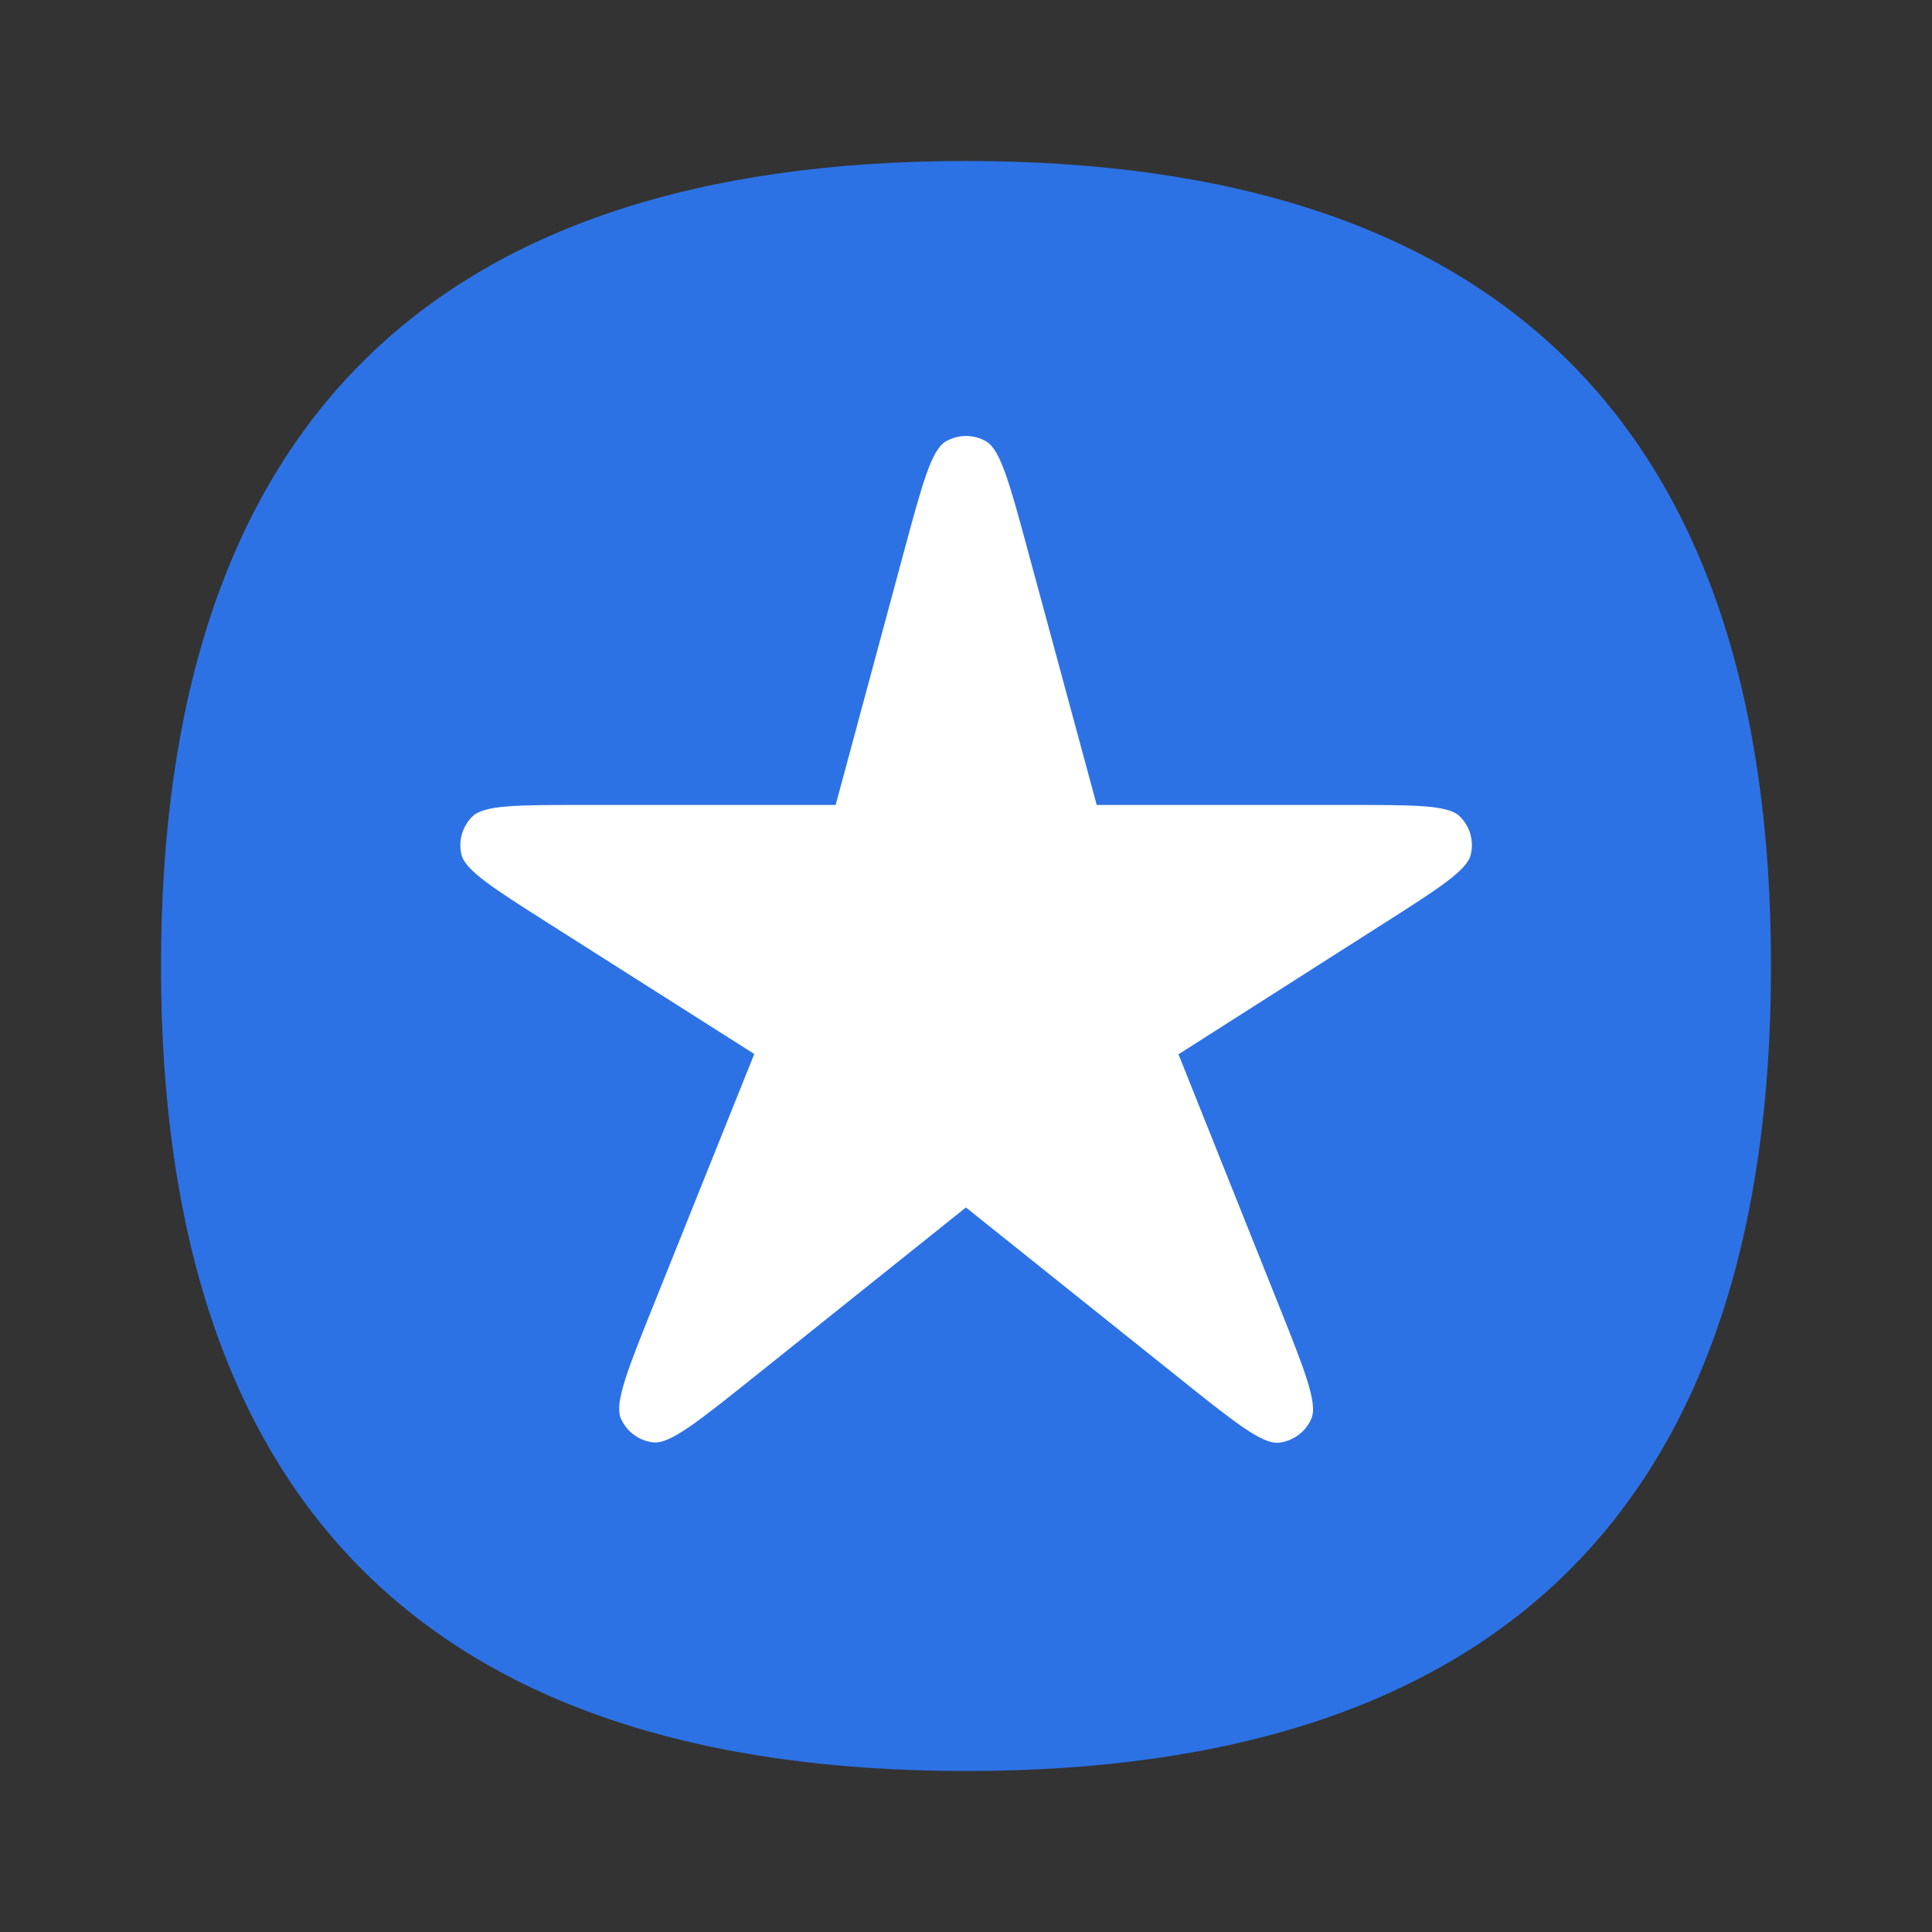
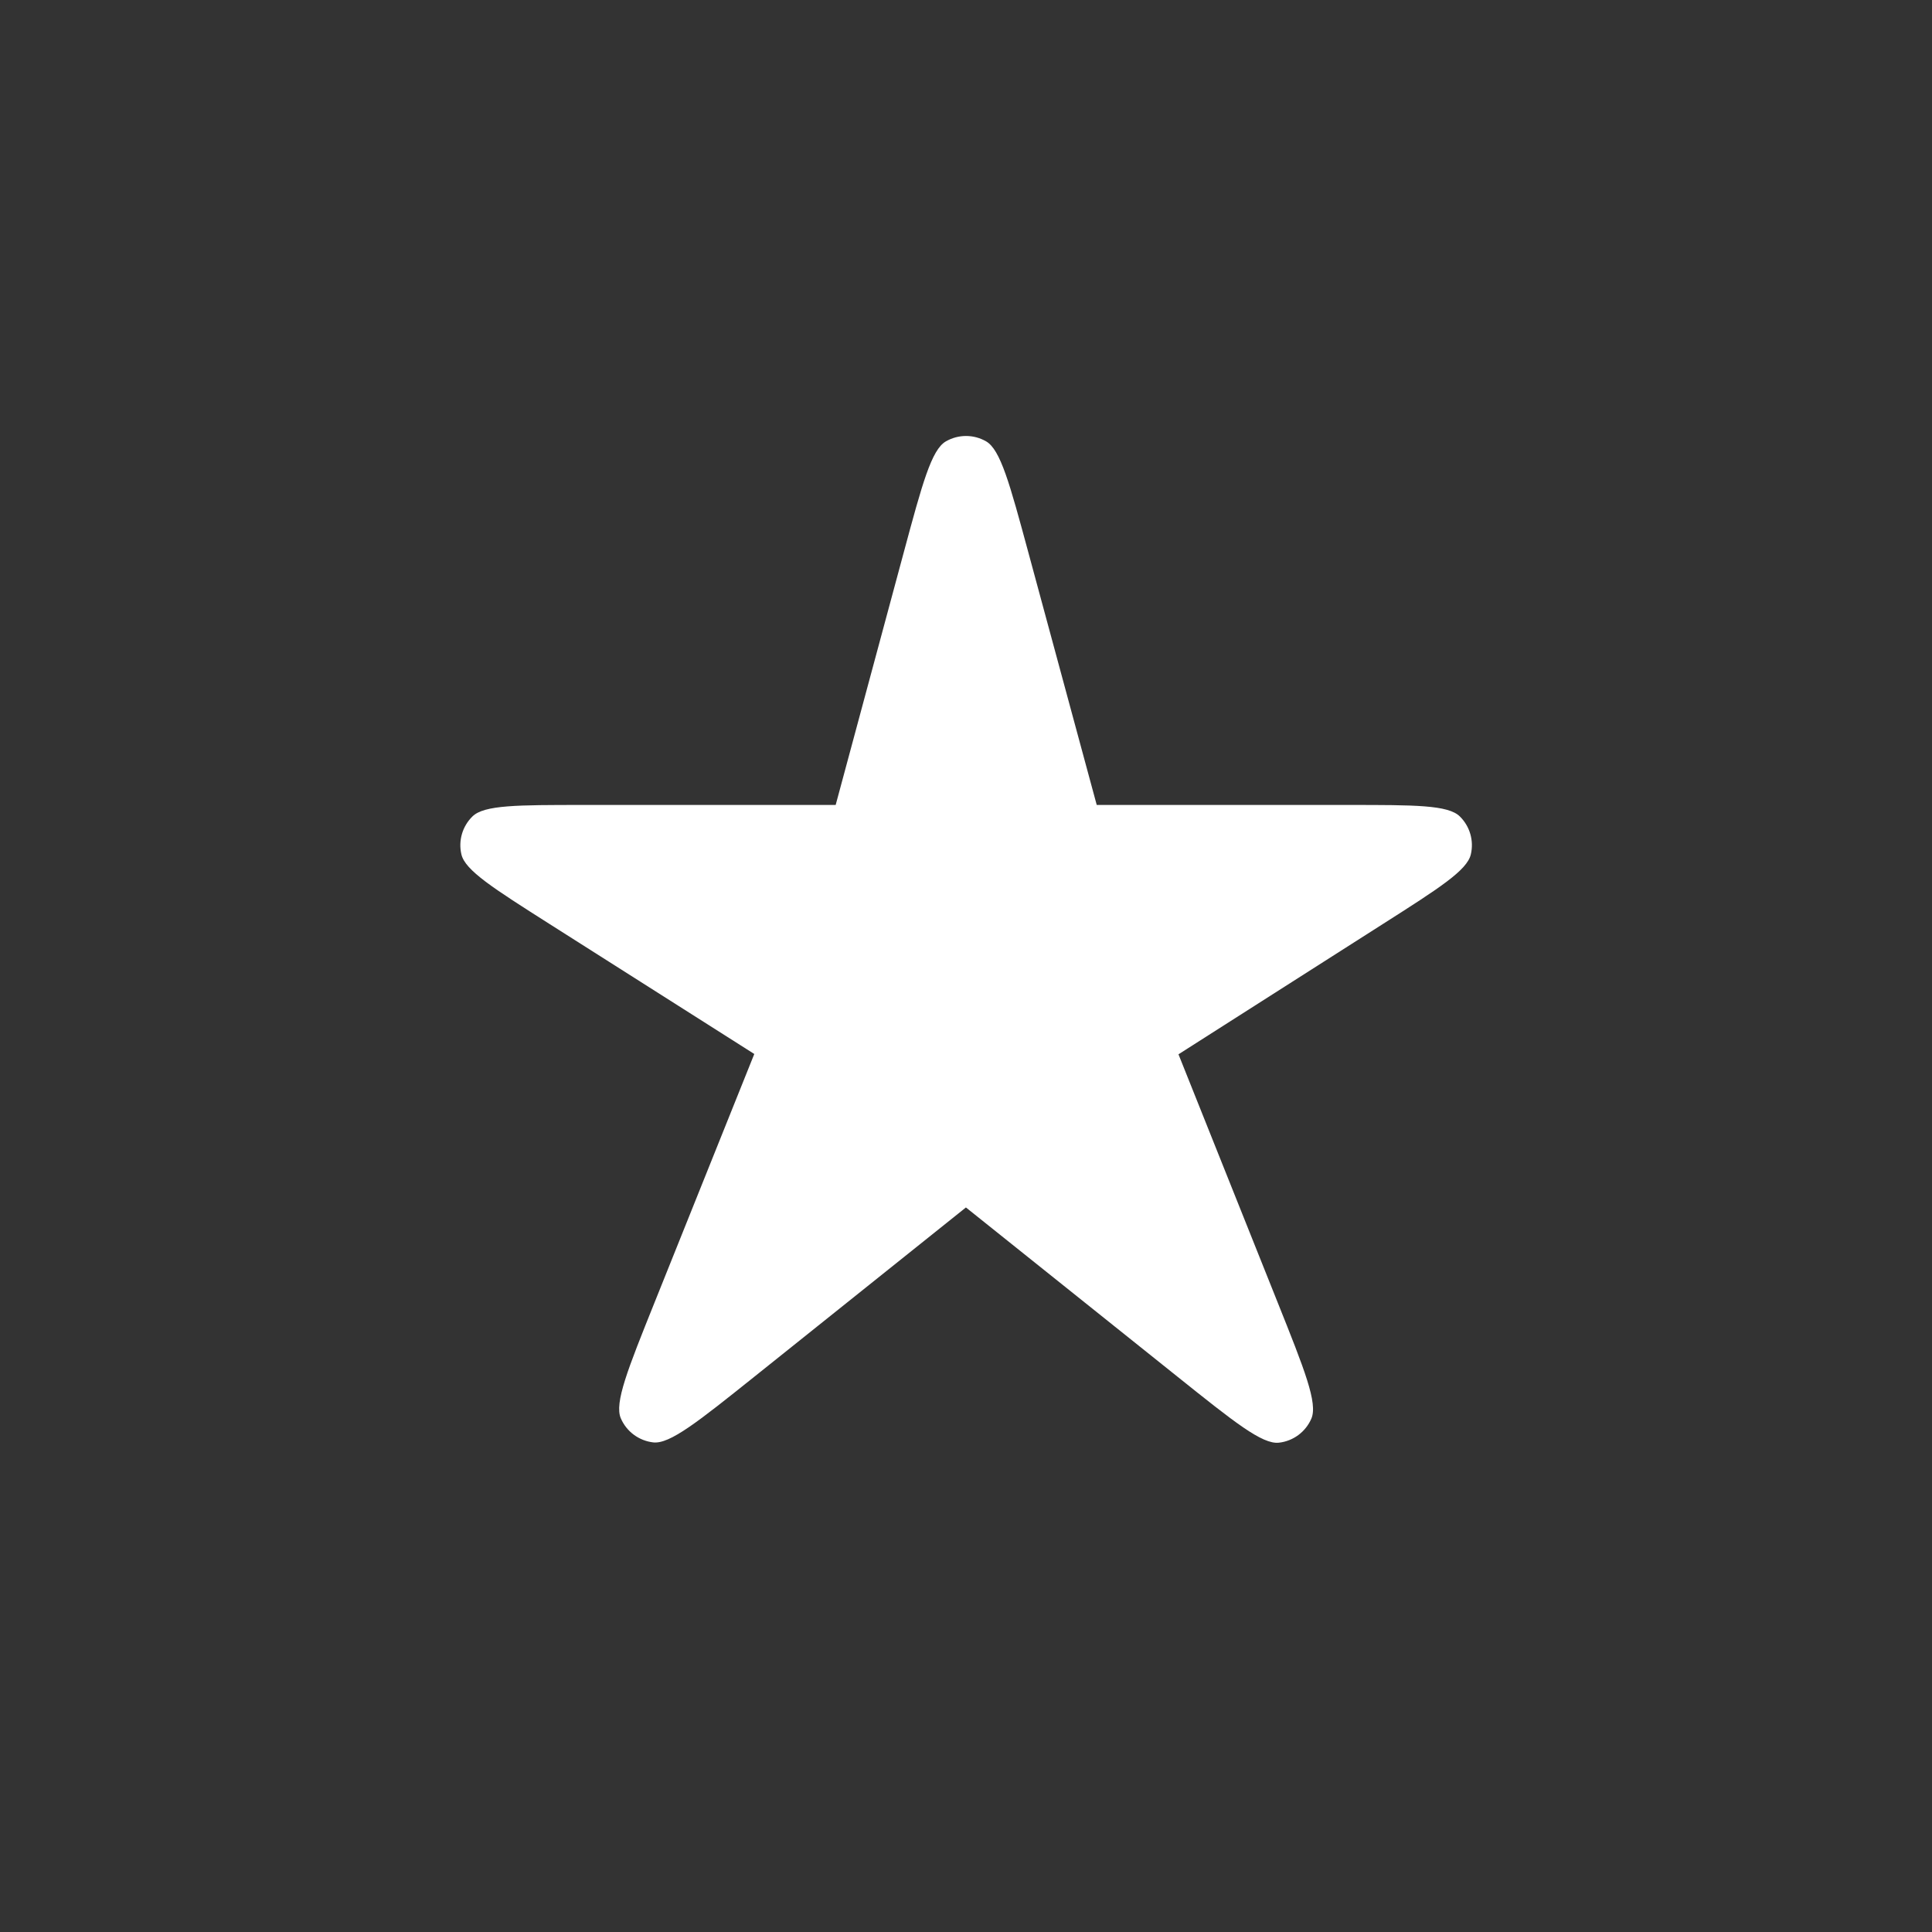
<svg xmlns="http://www.w3.org/2000/svg" width="48" height="48" viewBox="0 0 48 48" fill="none">
  <rect x="0" y="0" width="48" height="48" fill="#333333" stroke="none" />
-   <path d="M44 24C44 37.333 37.333 44 24 44C10.667 44 4 37.333 4 24C4 10.667 10.667 4 24 4C37.333 4 44 10.667 44 24Z" fill="#2D72E5" />
  <path d="M20.762 19.999L22.456 13.715C22.913 12.02 23.142 11.172 23.5 10.966C23.809 10.788 24.189 10.787 24.499 10.965C24.857 11.171 25.087 12.019 25.546 13.714L27.248 19.999H33.511C35.154 19.999 35.975 19.999 36.267 20.282C36.518 20.527 36.623 20.886 36.542 21.228C36.449 21.624 35.757 22.065 34.371 22.948L29.279 26.194L31.746 32.366C32.412 34.032 32.745 34.864 32.58 35.246C32.438 35.575 32.131 35.803 31.775 35.843C31.362 35.89 30.662 35.33 29.261 34.209L23.998 29.999L18.749 34.198C17.345 35.321 16.642 35.883 16.229 35.836C15.873 35.795 15.566 35.567 15.424 35.238C15.26 34.856 15.595 34.021 16.265 32.353L18.74 26.186L13.643 22.95C12.253 22.067 11.558 21.625 11.464 21.229C11.383 20.887 11.488 20.528 11.739 20.283C12.031 19.999 12.854 19.999 14.501 19.999H20.762Z" fill="white" />
</svg>